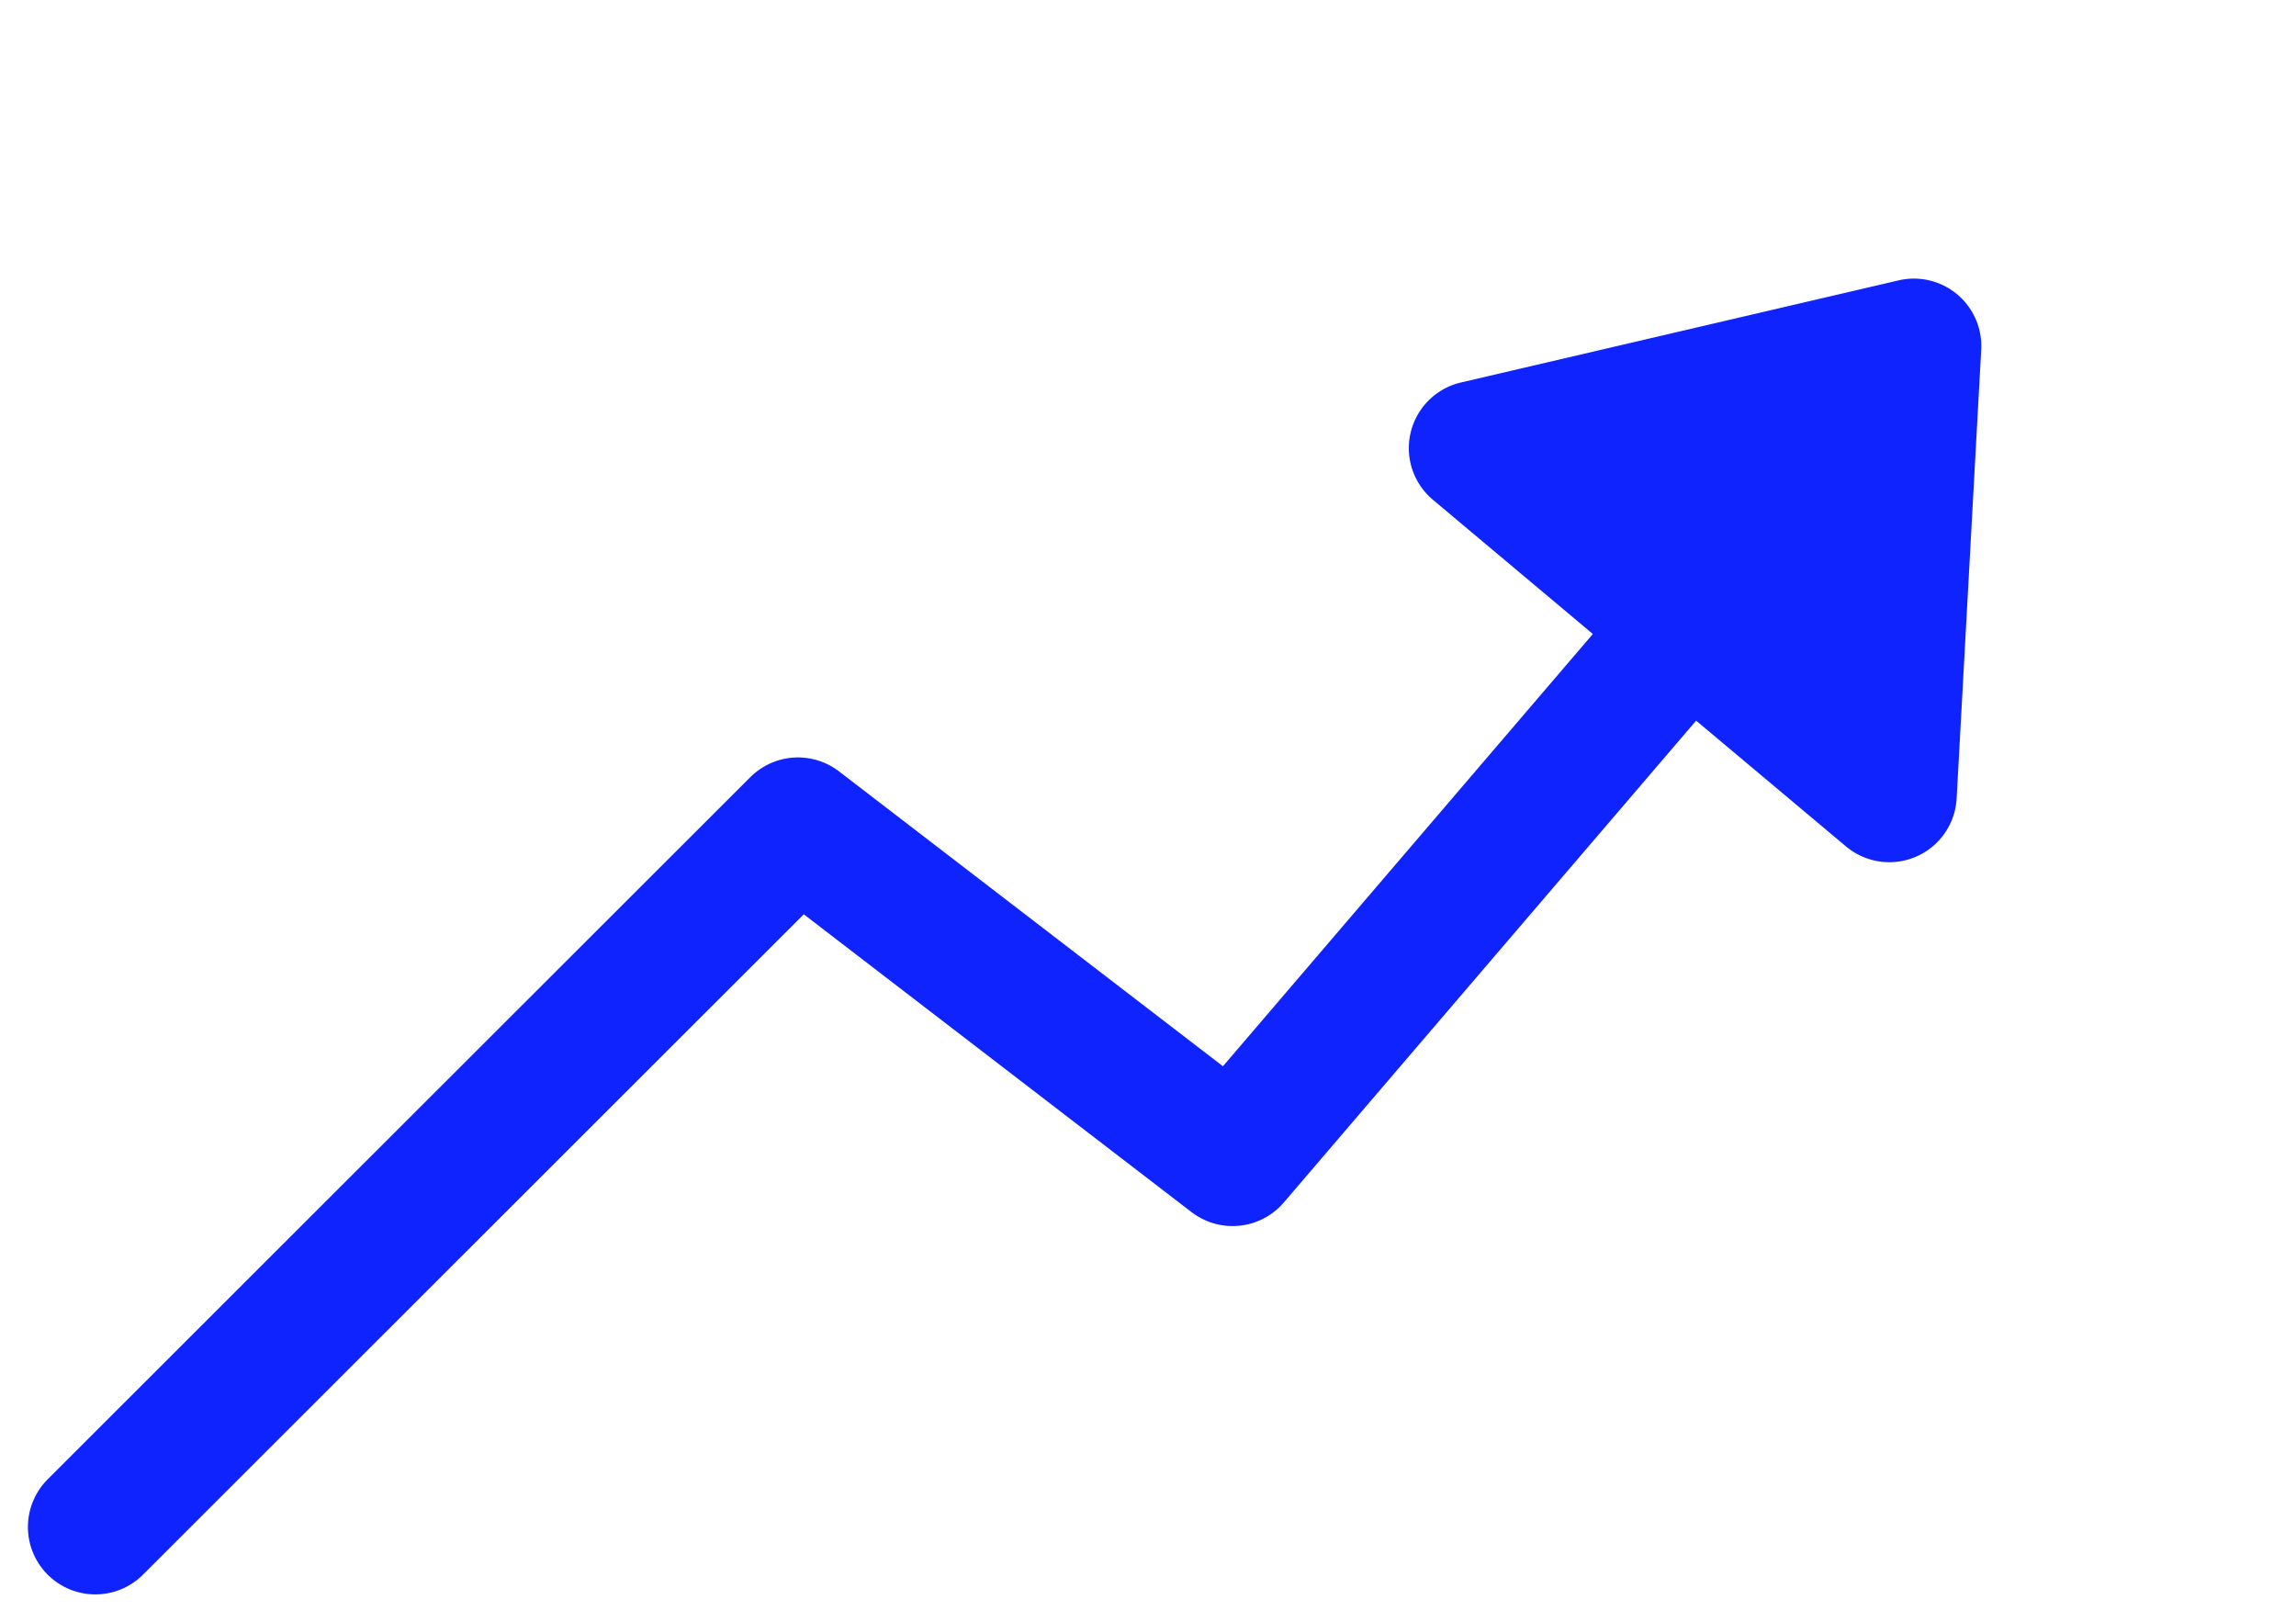
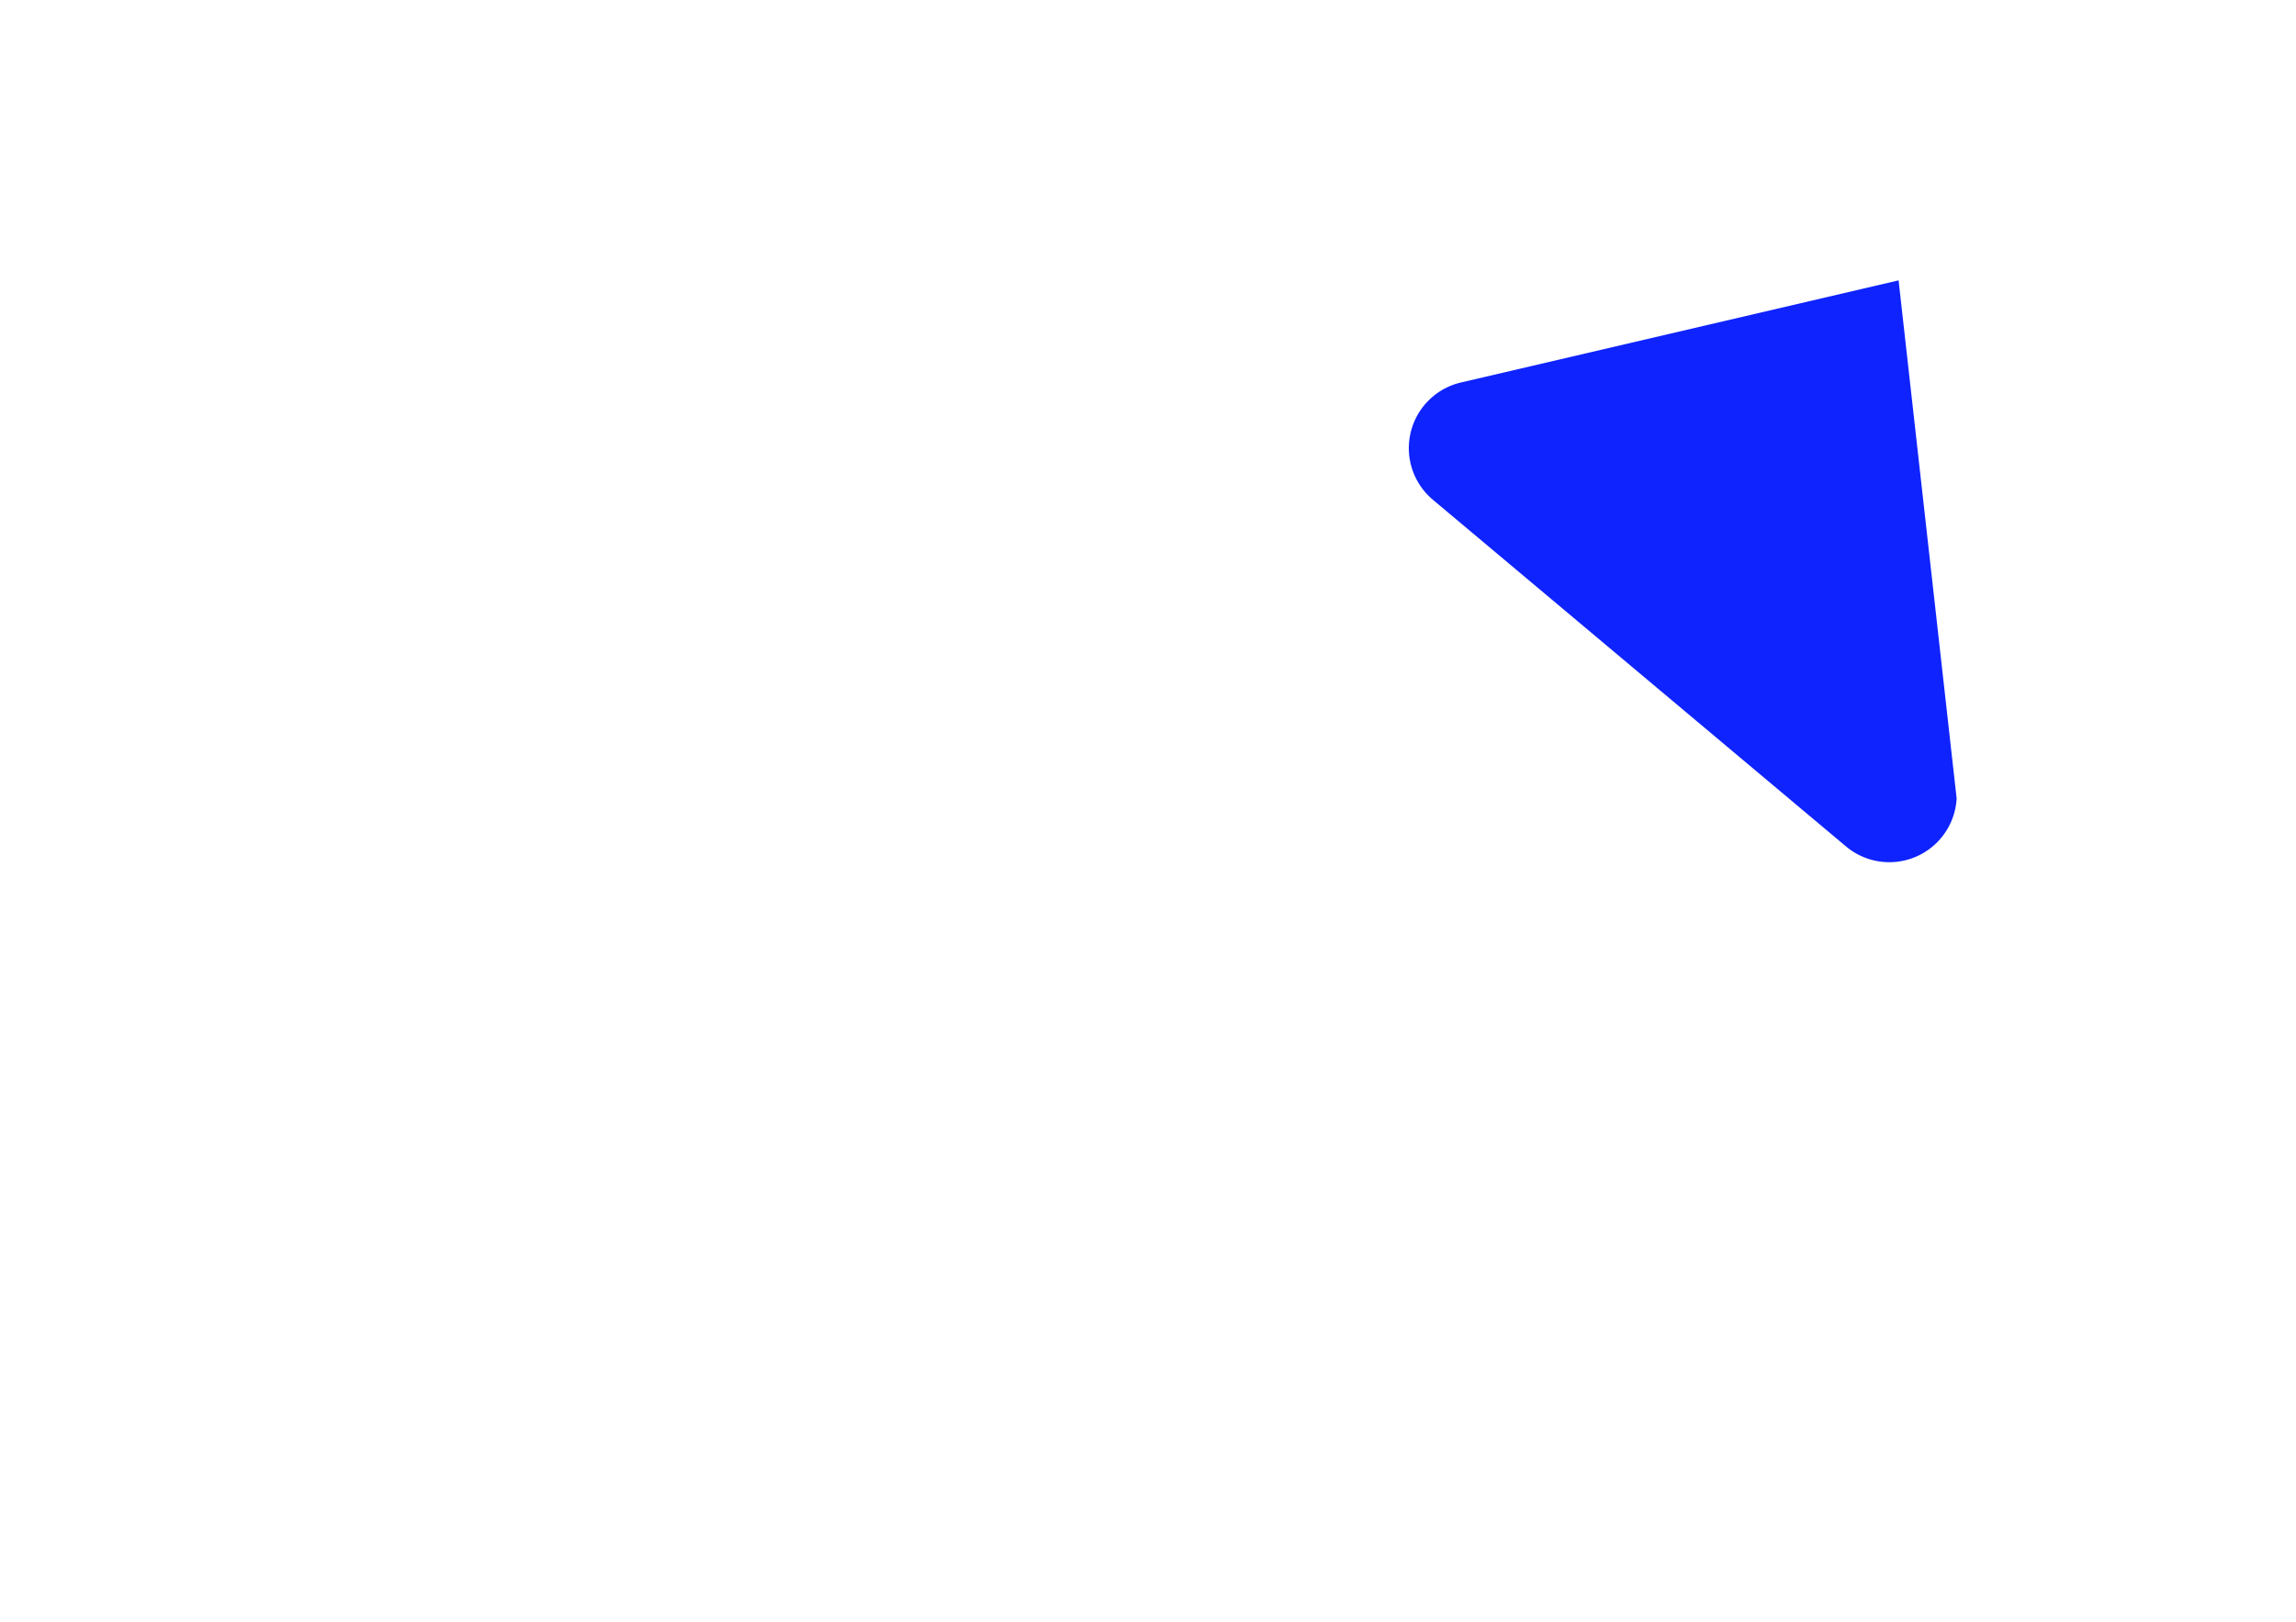
<svg xmlns="http://www.w3.org/2000/svg" width="17.031" height="12.034" viewBox="0 0 17.031 12.034">
  <defs>
    <style>.a {
        fill: none;
        stroke: #0f23ff;
        stroke-linecap: round;
        stroke-linejoin: round;
        }

        .b {
        fill: #0f23ff;
        }</style>
  </defs>
  <g transform="translate(-167.553 -2926.54)">
-     <path class="a" d="M13092.26,3047.866l5.212-5.208,3.224,2.476,3.4-3.973" transform="translate(-12924 -110)" />
-     <path class="b" d="M2.6.533a.5.5,0,0,1,.8,0L5.4,3.2A.5.5,0,0,1,5,4H1a.5.5,0,0,1-.4-.8Z" transform="translate(179.987 2926.54) rotate(40)" />
+     <path class="b" d="M2.6.533L5.4,3.2A.5.5,0,0,1,5,4H1a.5.5,0,0,1-.4-.8Z" transform="translate(179.987 2926.54) rotate(40)" />
  </g>
</svg>